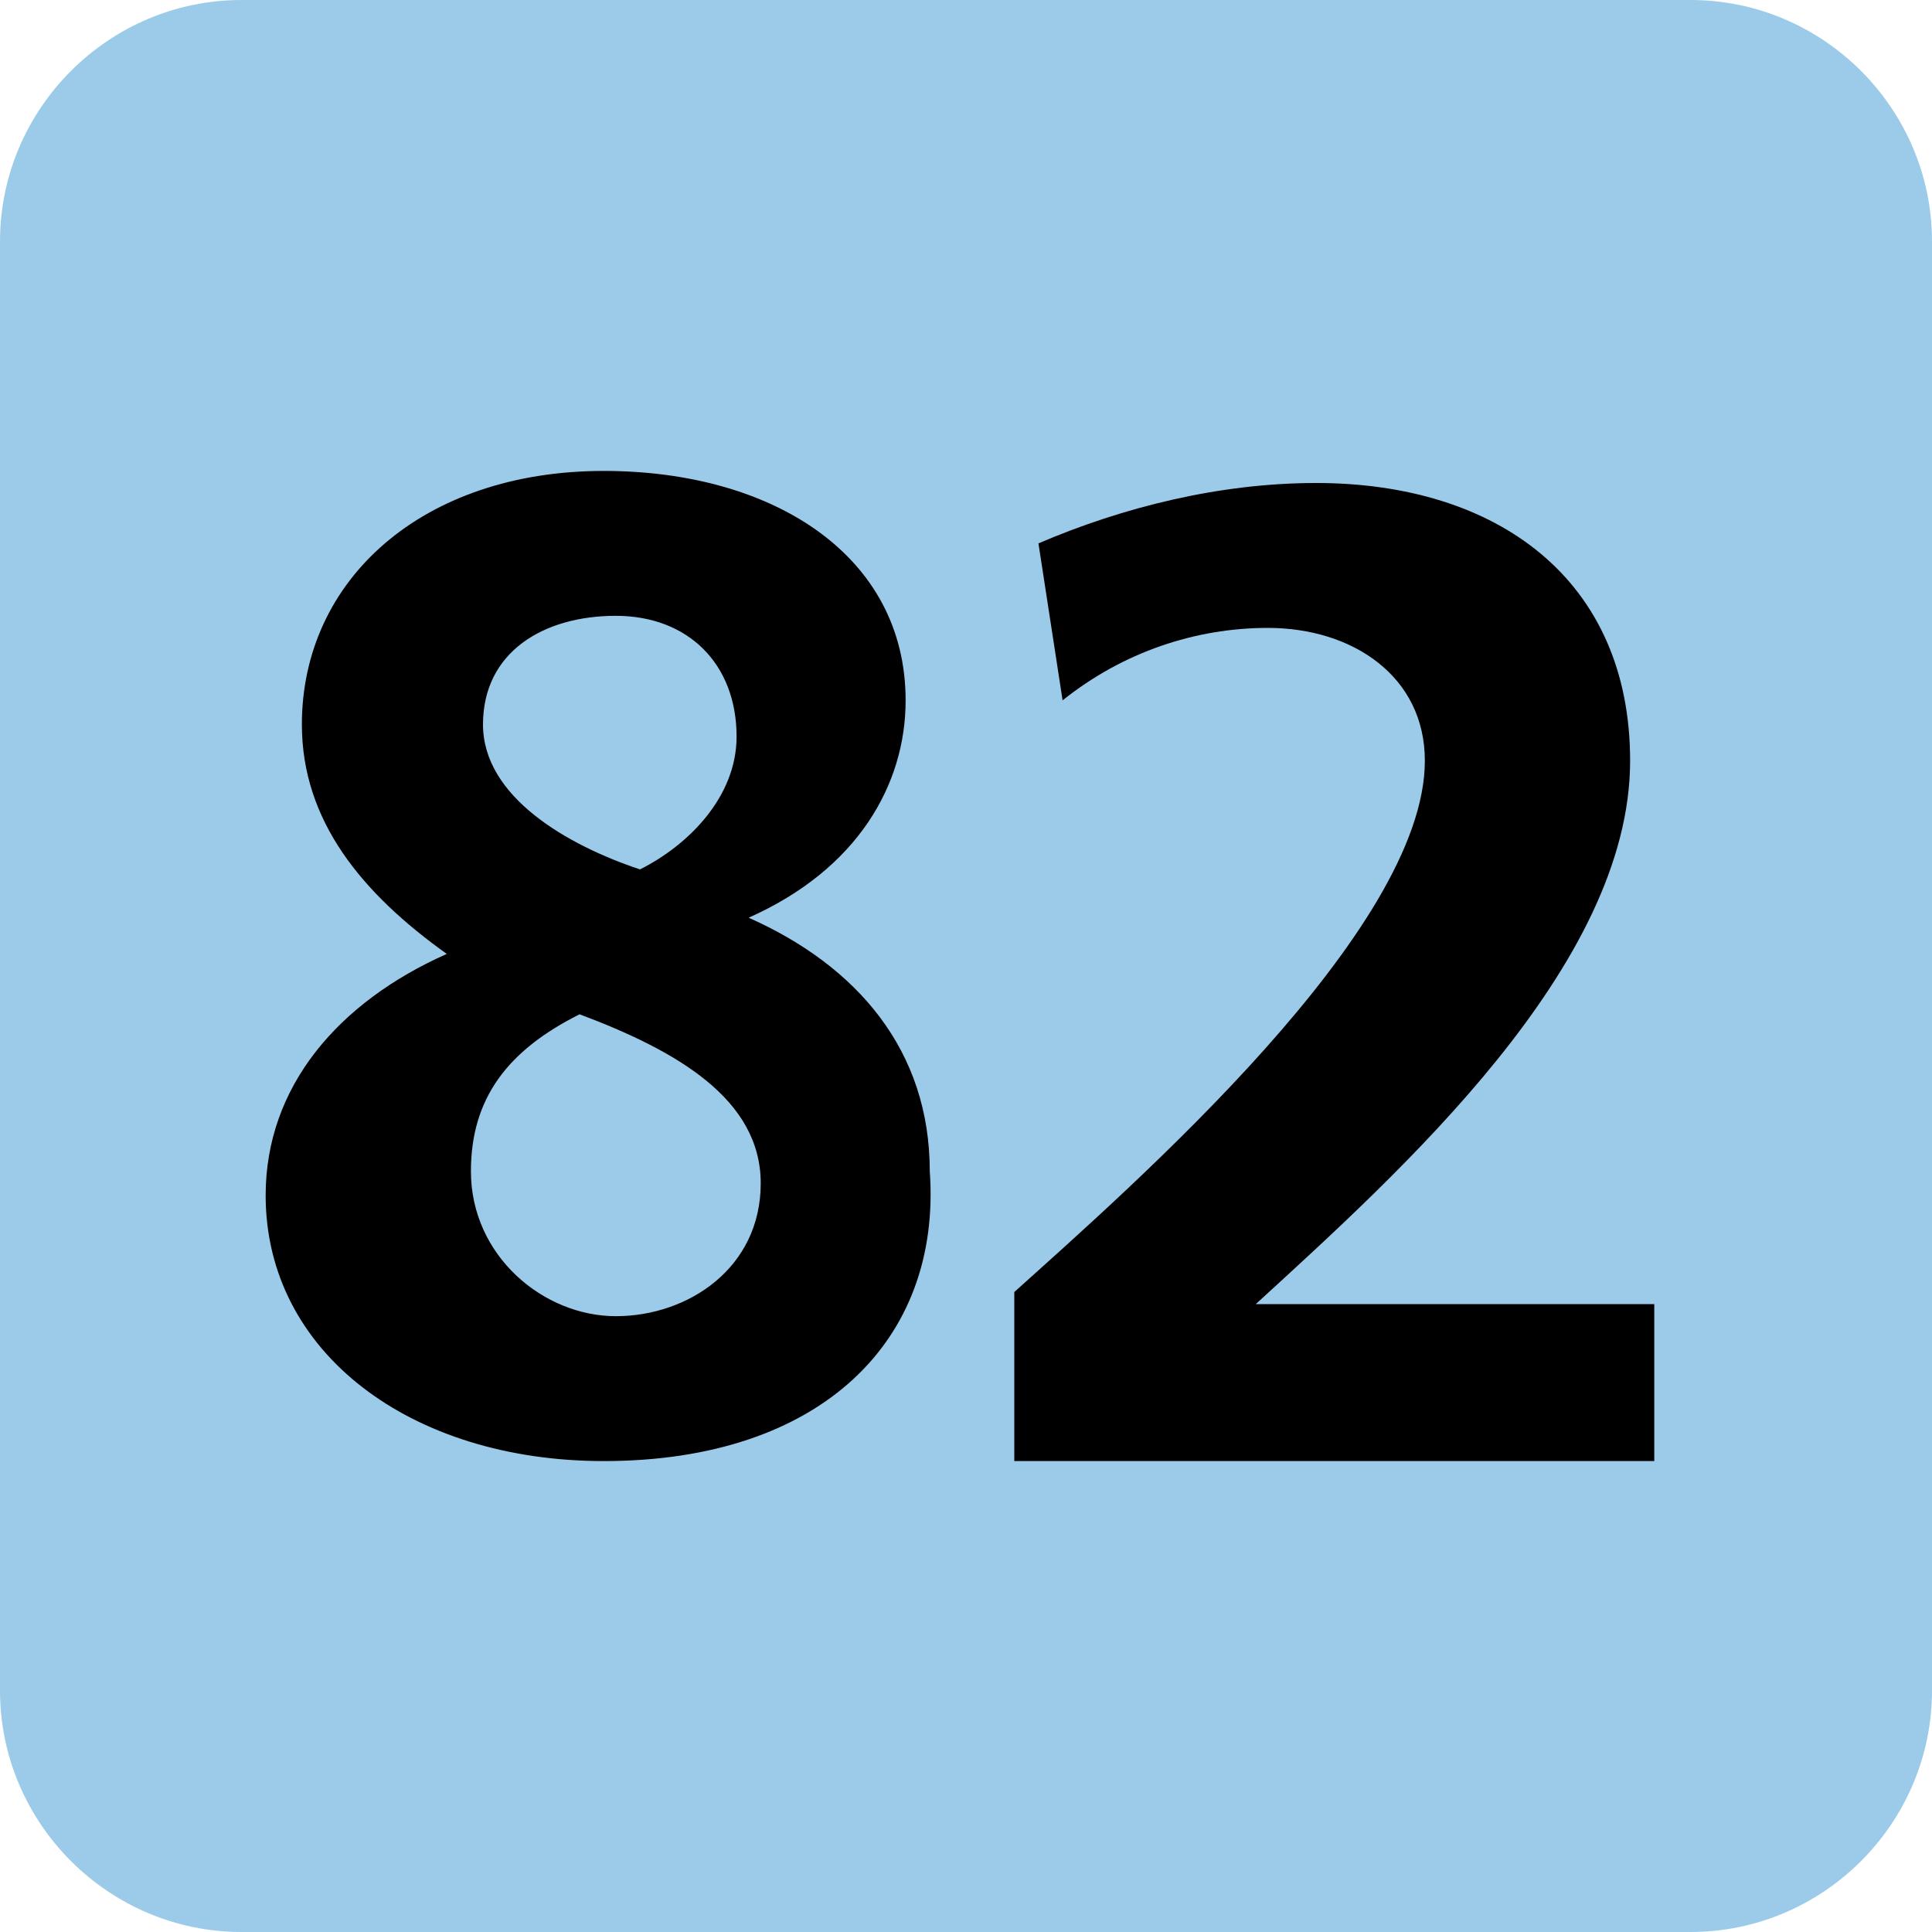
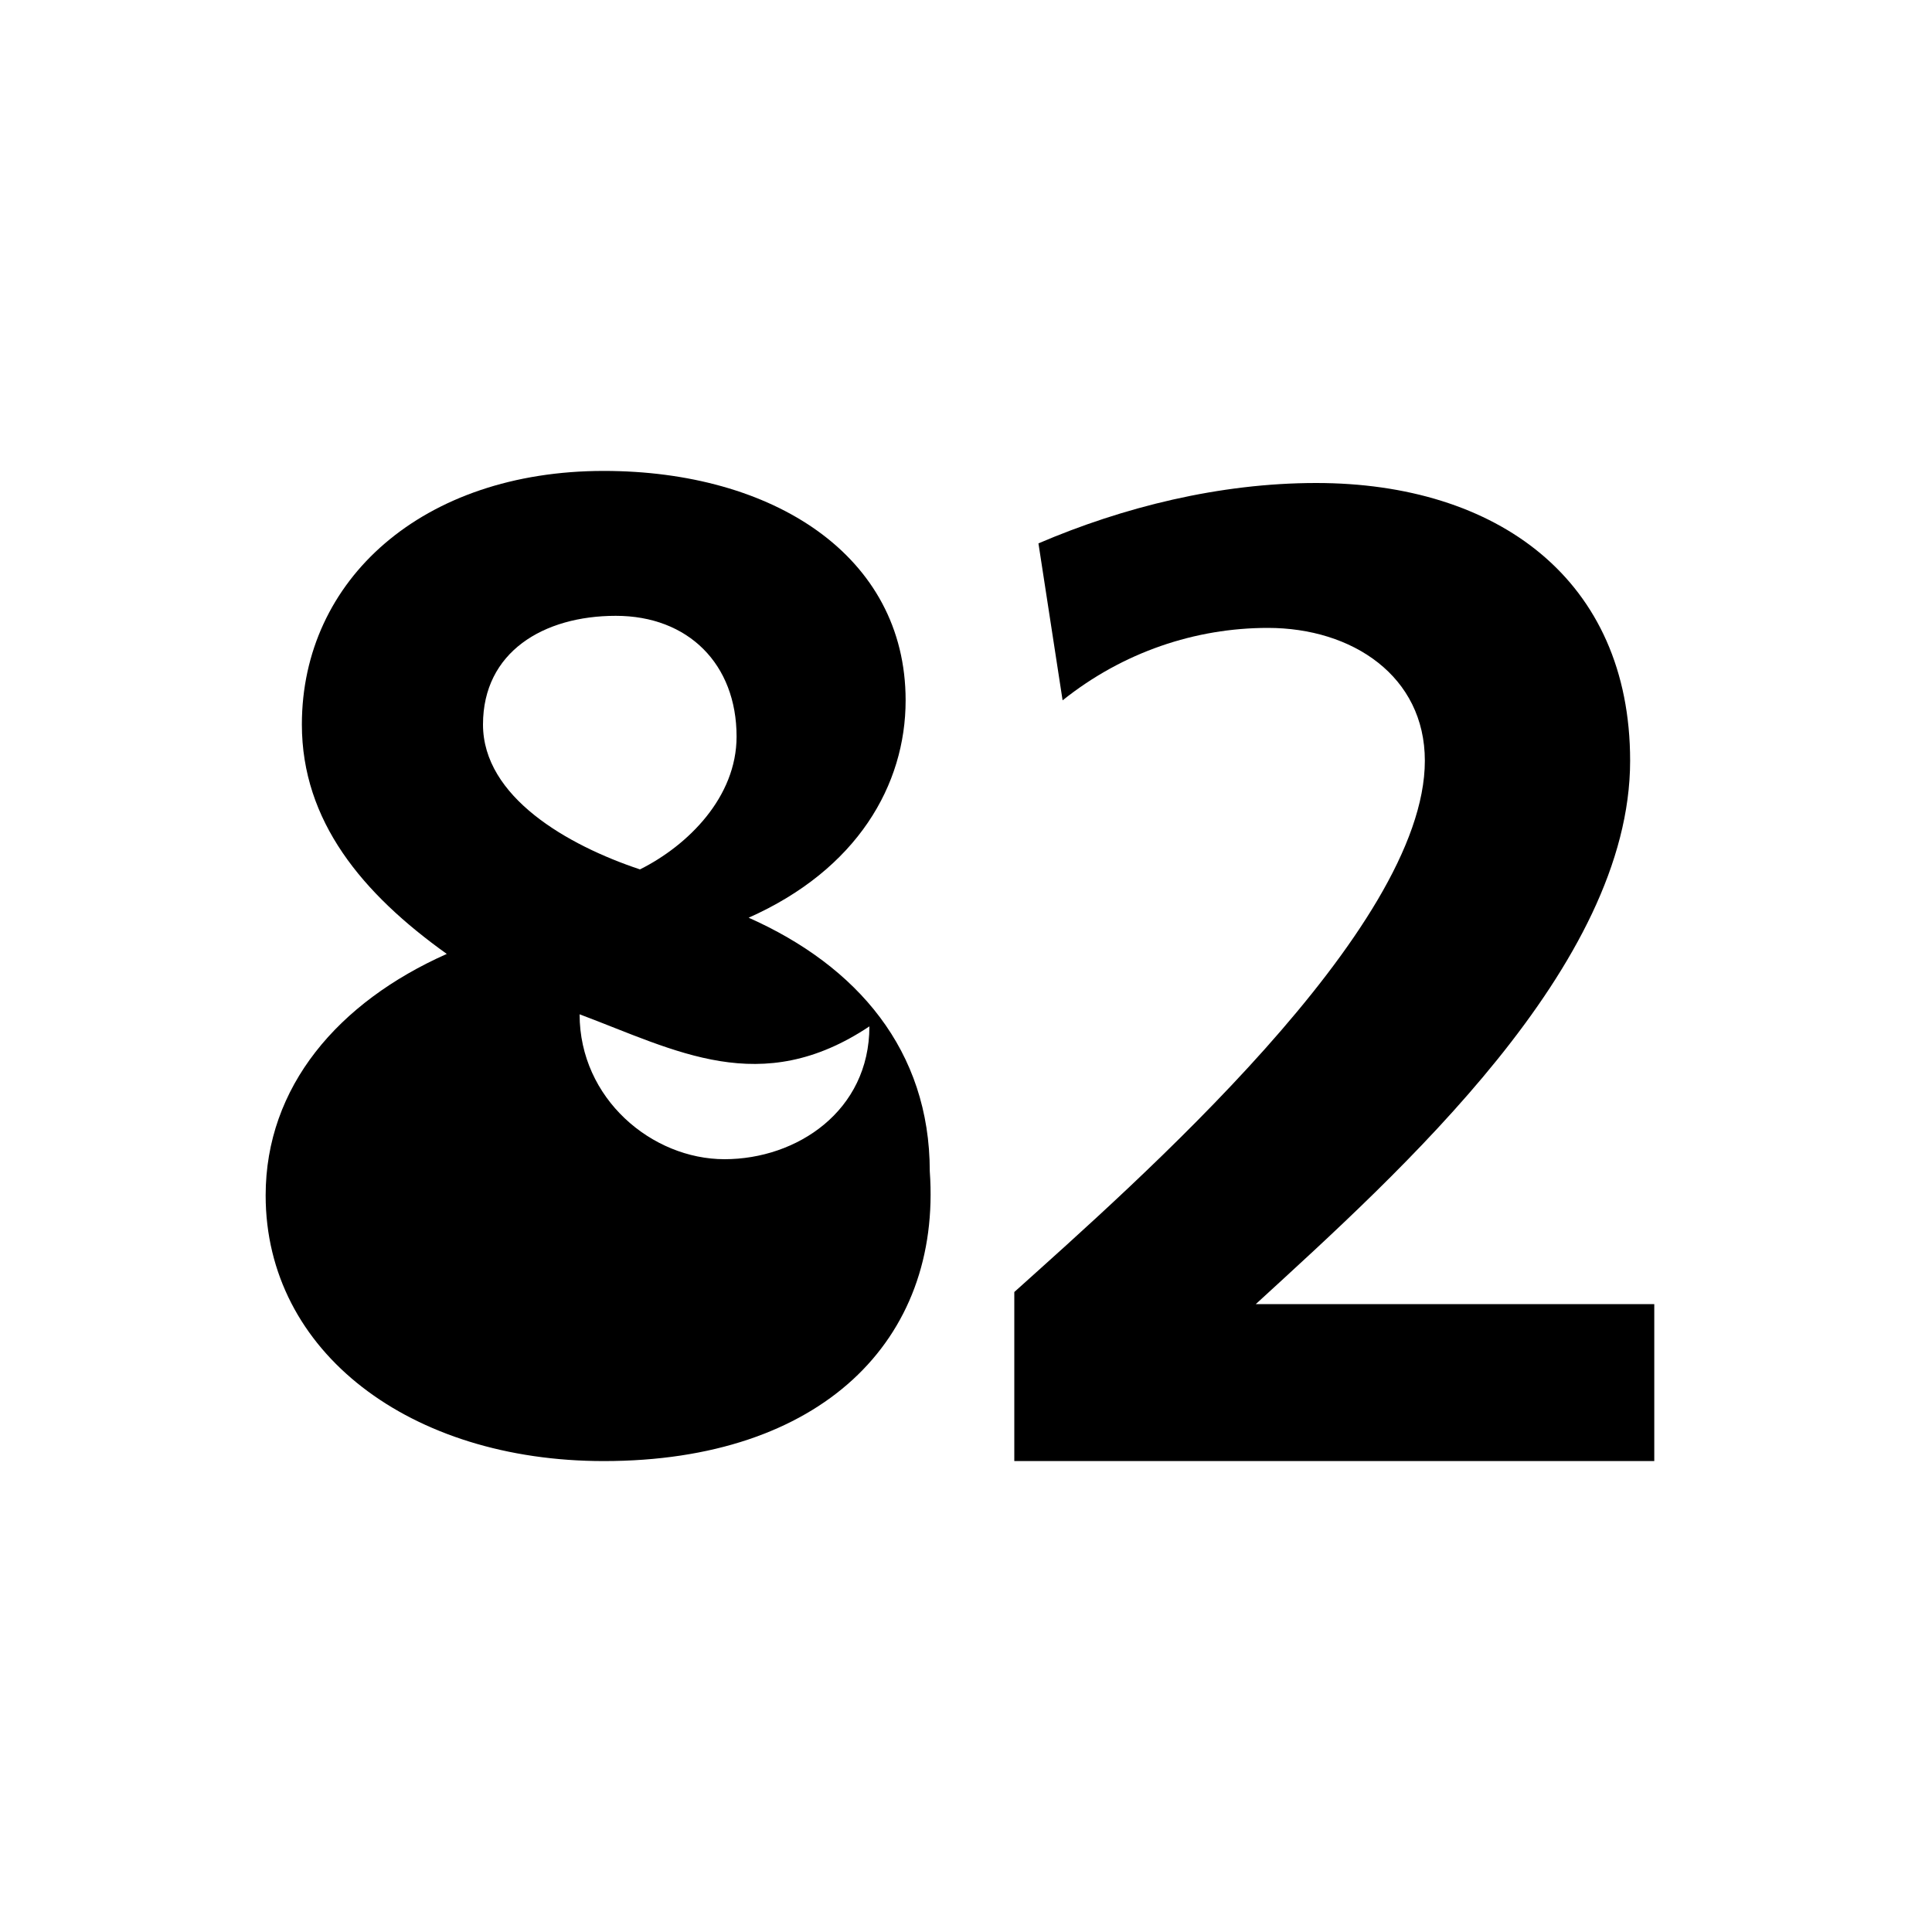
<svg xmlns="http://www.w3.org/2000/svg" xmlns:xlink="http://www.w3.org/1999/xlink" version="1.1" id="Calque_1" x="0px" y="0px" viewBox="0 0 16 16" style="enable-background:new 0 0 16 16;" xml:space="preserve">
  <style type="text/css">
	.st0{clip-path:url(#SVGID_2_);fill:#9CCBEA;}
	.st1{clip-path:url(#SVGID_2_);}
</style>
  <g>
    <defs>
      <rect id="SVGID_1_" width="16" height="16" />
    </defs>
    <clipPath id="SVGID_2_">
      <use xlink:href="#SVGID_1_" style="overflow:visible;" />
    </clipPath>
-     <path class="st0" d="M16,14c0,1.1-0.9,2-2,2H2c-1.1,0-2-0.9-2-2V2c0-1.1,0.9-2,2-2h12c1.1,0,2,0.9,2,2V14z" />
-     <path class="st1" d="M5,12.1c-1.6,0-2.8-0.9-2.8-2.2c0-0.9,0.6-1.6,1.5-2v0C3,7.4,2.5,6.8,2.5,6c0-1.2,1-2.1,2.5-2.1   c1.4,0,2.5,0.7,2.5,1.9c0,0.7-0.4,1.4-1.3,1.8v0c0.9,0.4,1.5,1.1,1.5,2.1C7.8,11.1,6.8,12.1,5,12.1 M4.8,8.4   C4.2,8.7,3.9,9.1,3.9,9.7c0,0.7,0.6,1.2,1.2,1.2c0.6,0,1.2-0.4,1.2-1.1C6.3,9.1,5.6,8.7,4.8,8.4 M5.1,5.1C4.5,5.1,4,5.4,4,6   c0,0.6,0.7,1,1.3,1.2C5.7,7,6.1,6.6,6.1,6.1C6.1,5.5,5.7,5.1,5.1,5.1" />
+     <path class="st1" d="M5,12.1c-1.6,0-2.8-0.9-2.8-2.2c0-0.9,0.6-1.6,1.5-2v0C3,7.4,2.5,6.8,2.5,6c0-1.2,1-2.1,2.5-2.1   c1.4,0,2.5,0.7,2.5,1.9c0,0.7-0.4,1.4-1.3,1.8v0c0.9,0.4,1.5,1.1,1.5,2.1C7.8,11.1,6.8,12.1,5,12.1 M4.8,8.4   c0,0.7,0.6,1.2,1.2,1.2c0.6,0,1.2-0.4,1.2-1.1C6.3,9.1,5.6,8.7,4.8,8.4 M5.1,5.1C4.5,5.1,4,5.4,4,6   c0,0.6,0.7,1,1.3,1.2C5.7,7,6.1,6.6,6.1,6.1C6.1,5.5,5.7,5.1,5.1,5.1" />
    <path class="st1" d="M8.4,11.9v-1.2c1-0.9,3.4-3,3.4-4.4c0-0.7-0.6-1.1-1.3-1.1c-0.6,0-1.2,0.2-1.7,0.6L8.6,4.5   c0.7-0.3,1.5-0.5,2.3-0.5c1.5,0,2.6,0.8,2.6,2.3c0,1.7-1.9,3.4-3.1,4.5h3.3v1.3H8.4z" />
  </g>
</svg>